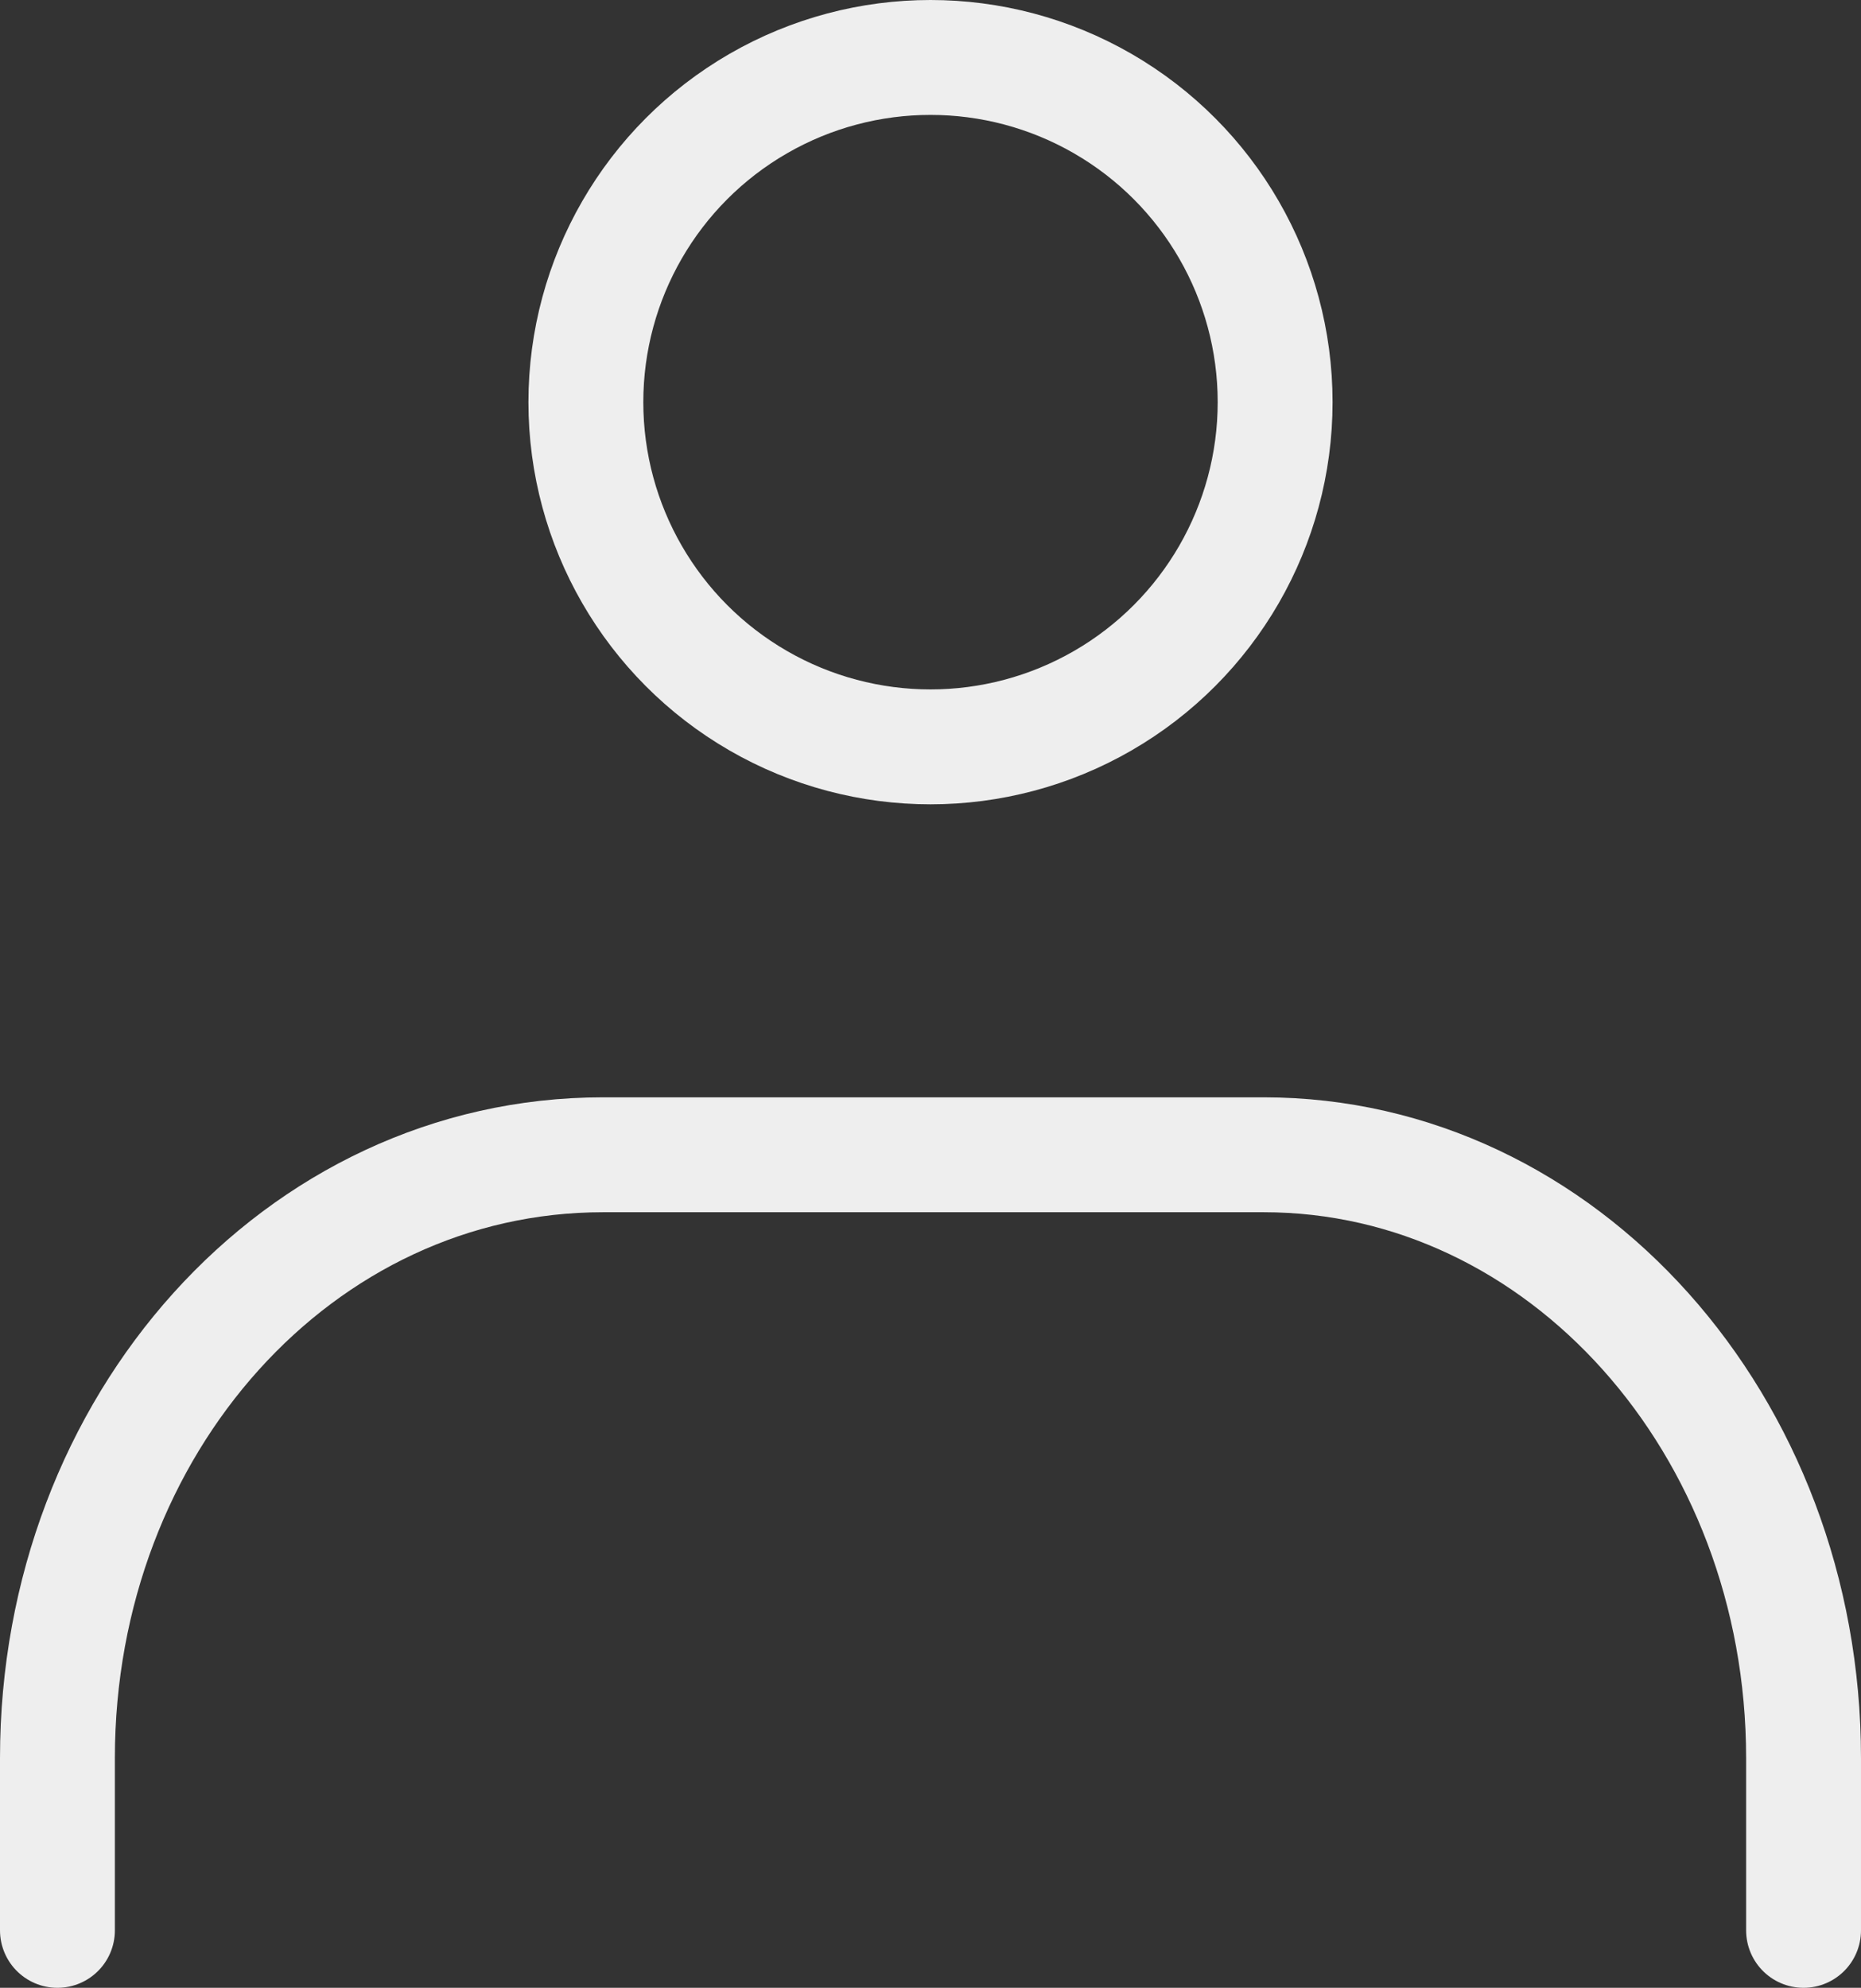
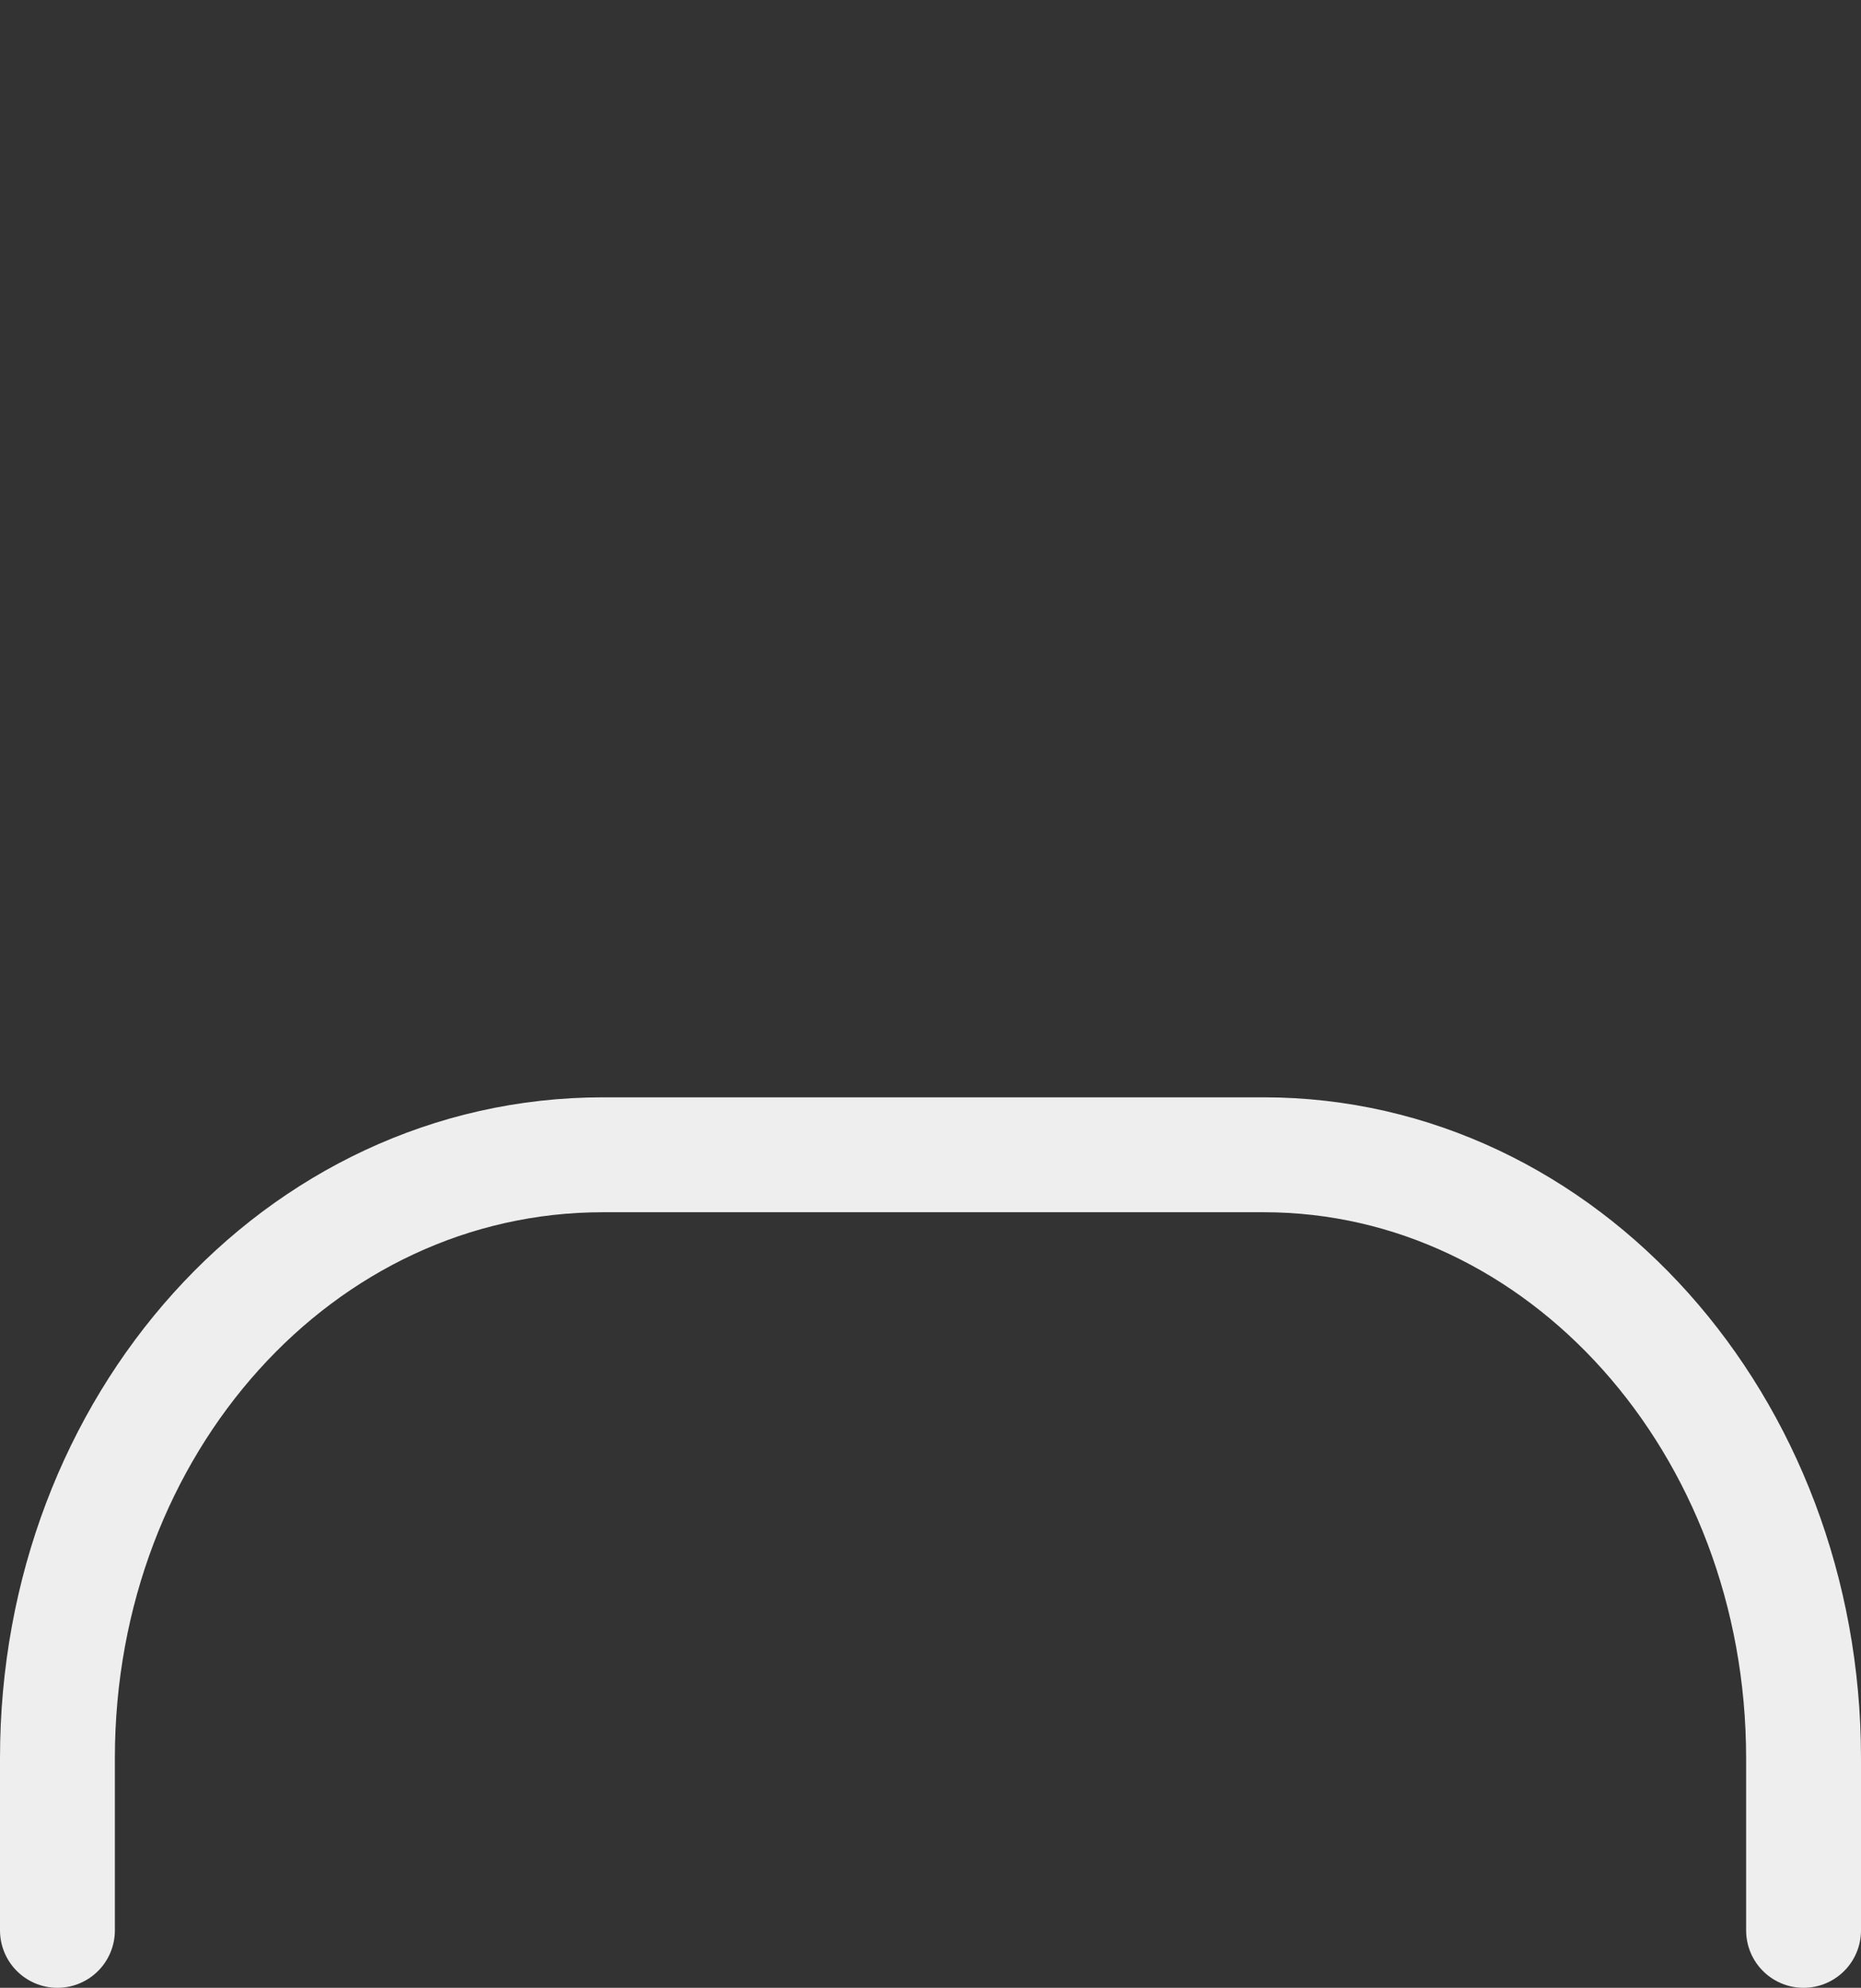
<svg xmlns="http://www.w3.org/2000/svg" id="_レイヤー_2" viewBox="0 0 32.4 34.6">
  <rect x="0" y="0" width="32.4" height="34.6" fill="#333333" stroke="none" />
  <defs>
    <style>.cls-1{fill:none;stroke:#eee;stroke-linecap:round;stroke-linejoin:round;stroke-width:2px;}</style>
  </defs>
  <g id="_レイヤー_2-2">
    <g id="_レイヤー_1-2">
      <g id="_レイヤー_2-2">
        <g id="icon_data">
-           <circle class="cls-1" cx="16.2" cy="7" r="6" />
          <path class="cls-1" d="m1,33.6v-3c0-5.8,4.2-10.5,9.5-10.5h11.5c5.2,0,9.4,4.7,9.4,10.5v3" />
        </g>
      </g>
    </g>
  </g>
</svg>